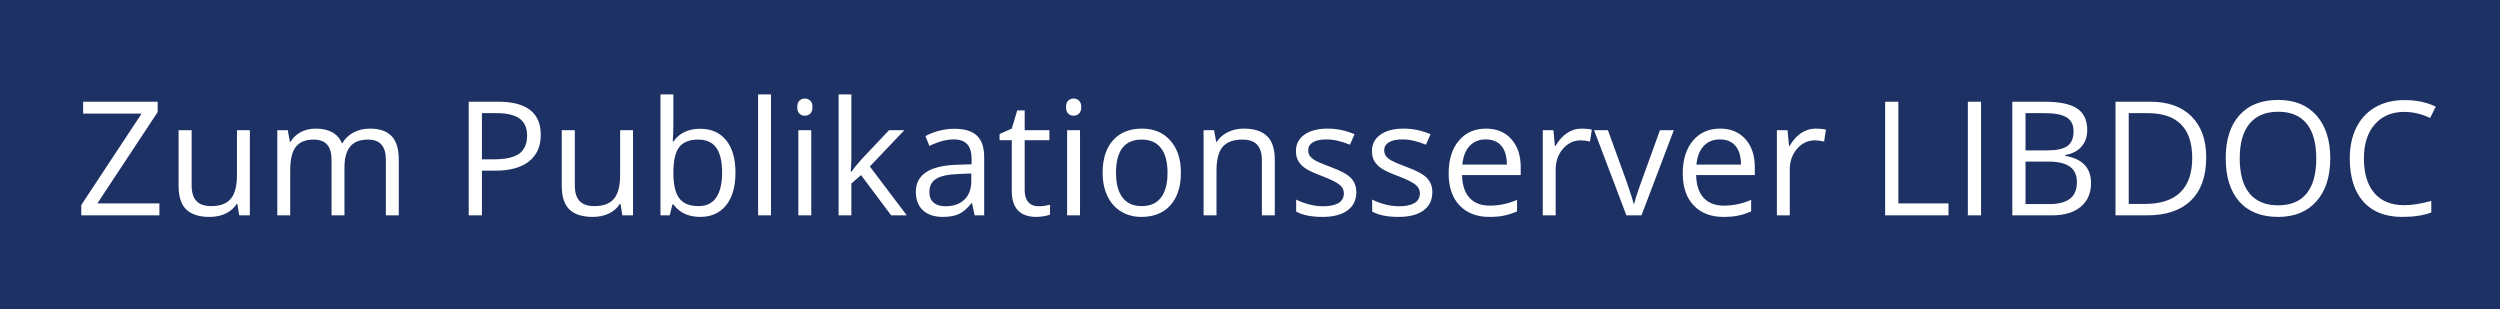
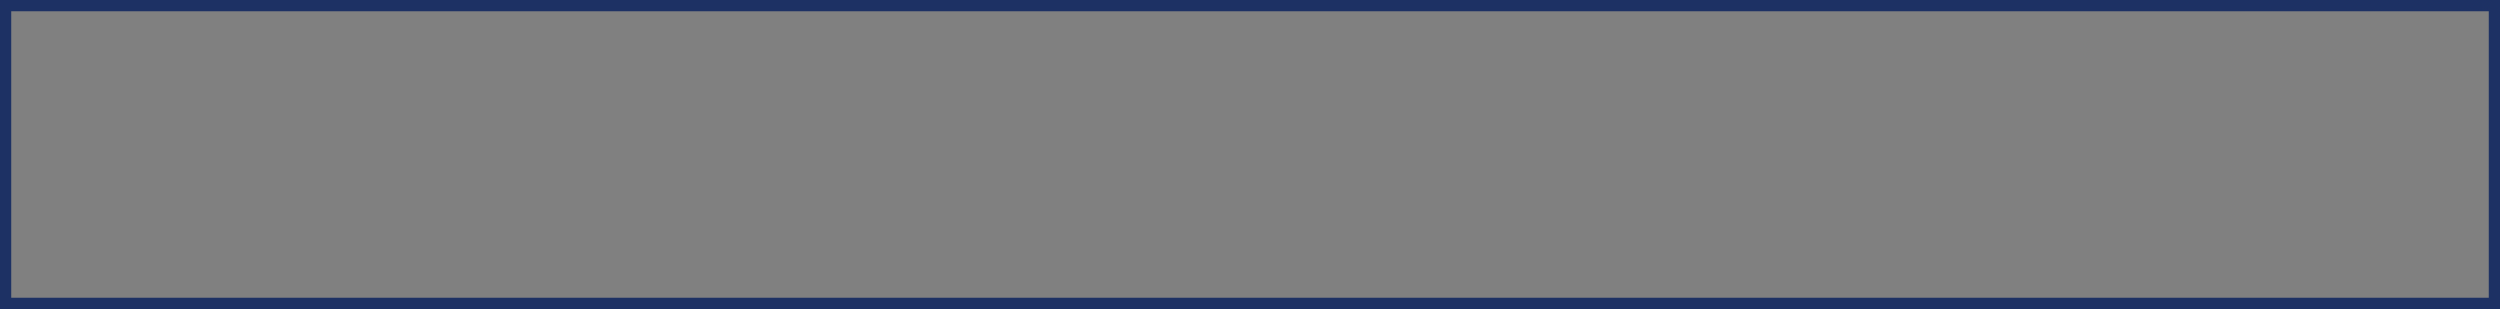
<svg xmlns="http://www.w3.org/2000/svg" width="267" height="33" viewBox="0 0 267 33" fill="none">
  <rect x="0" y="0" width="267" height="33" fill="#808080" stroke="none" />
-   <rect x="0.6" y="0.6" width="265.8" height="31.8" fill="#1D3164" />
-   <path d="M17.023 23H8.681V21.896L15.122 12.134H8.88V10.864H16.84V11.968L10.399 21.722H17.023V23ZM20.468 13.902V19.804C20.468 20.546 20.637 21.099 20.974 21.464C21.312 21.83 21.84 22.012 22.56 22.012C23.511 22.012 24.206 21.752 24.643 21.232C25.086 20.712 25.307 19.862 25.307 18.684V13.902H26.685V23H25.548L25.349 21.78H25.274C24.992 22.228 24.599 22.571 24.095 22.809C23.597 23.047 23.027 23.166 22.385 23.166C21.279 23.166 20.448 22.903 19.895 22.377C19.347 21.852 19.073 21.011 19.073 19.854V13.902H20.468ZM41.211 23V17.081C41.211 16.357 41.056 15.814 40.747 15.455C40.437 15.089 39.955 14.907 39.302 14.907C38.444 14.907 37.811 15.153 37.401 15.646C36.992 16.138 36.787 16.896 36.787 17.92V23H35.409V17.081C35.409 16.357 35.254 15.814 34.944 15.455C34.634 15.089 34.15 14.907 33.492 14.907C32.628 14.907 31.995 15.167 31.591 15.687C31.192 16.202 30.993 17.048 30.993 18.227V23H29.615V13.902H30.736L30.96 15.148H31.026C31.287 14.705 31.652 14.359 32.122 14.11C32.598 13.861 33.129 13.736 33.716 13.736C35.138 13.736 36.068 14.251 36.505 15.28H36.571C36.842 14.804 37.235 14.428 37.75 14.151C38.265 13.875 38.851 13.736 39.51 13.736C40.539 13.736 41.308 14.002 41.817 14.533C42.332 15.059 42.589 15.903 42.589 17.065V23H41.211ZM57.755 14.4C57.755 15.629 57.334 16.575 56.493 17.239C55.658 17.898 54.459 18.227 52.899 18.227H51.471V23H50.06V10.864H53.206C56.239 10.864 57.755 12.043 57.755 14.4ZM51.471 17.015H52.741C53.992 17.015 54.897 16.813 55.456 16.409C56.014 16.005 56.294 15.358 56.294 14.467C56.294 13.664 56.031 13.067 55.505 12.674C54.98 12.281 54.161 12.085 53.048 12.085H51.471V17.015ZM61.391 13.902V19.804C61.391 20.546 61.559 21.099 61.897 21.464C62.234 21.83 62.763 22.012 63.482 22.012C64.434 22.012 65.129 21.752 65.566 21.232C66.009 20.712 66.23 19.862 66.23 18.684V13.902H67.608V23H66.471L66.272 21.78H66.197C65.915 22.228 65.522 22.571 65.018 22.809C64.52 23.047 63.95 23.166 63.308 23.166C62.201 23.166 61.371 22.903 60.818 22.377C60.27 21.852 59.996 21.011 59.996 19.854V13.902H61.391ZM74.772 13.753C75.967 13.753 76.894 14.162 77.552 14.981C78.216 15.795 78.548 16.949 78.548 18.443C78.548 19.937 78.213 21.099 77.544 21.929C76.88 22.754 75.956 23.166 74.772 23.166C74.179 23.166 73.637 23.058 73.144 22.842C72.658 22.621 72.248 22.283 71.916 21.83H71.816L71.526 23H70.538V10.084H71.916V13.222C71.916 13.925 71.894 14.555 71.85 15.114H71.916C72.558 14.207 73.51 13.753 74.772 13.753ZM74.572 14.907C73.632 14.907 72.954 15.178 72.539 15.72C72.124 16.257 71.916 17.165 71.916 18.443C71.916 19.721 72.129 20.637 72.555 21.19C72.981 21.738 73.665 22.012 74.606 22.012C75.452 22.012 76.083 21.705 76.498 21.091C76.913 20.471 77.121 19.583 77.121 18.426C77.121 17.242 76.913 16.359 76.498 15.778C76.083 15.197 75.441 14.907 74.572 14.907ZM82.342 23H80.964V10.084H82.342V23ZM86.642 23H85.264V13.902H86.642V23ZM85.147 11.437C85.147 11.122 85.225 10.892 85.38 10.748C85.535 10.599 85.728 10.524 85.961 10.524C86.182 10.524 86.373 10.599 86.534 10.748C86.694 10.898 86.774 11.127 86.774 11.437C86.774 11.747 86.694 11.979 86.534 12.134C86.373 12.284 86.182 12.358 85.961 12.358C85.728 12.358 85.535 12.284 85.38 12.134C85.225 11.979 85.147 11.747 85.147 11.437ZM90.925 18.343C91.163 18.006 91.525 17.563 92.012 17.015L94.951 13.902H96.586L92.9 17.779L96.843 23H95.175L91.962 18.7L90.925 19.597V23H89.564V10.084H90.925V16.932C90.925 17.236 90.903 17.707 90.858 18.343H90.925ZM104.09 23L103.816 21.705H103.75C103.296 22.275 102.842 22.662 102.388 22.867C101.94 23.066 101.378 23.166 100.703 23.166C99.801 23.166 99.093 22.934 98.578 22.469C98.069 22.004 97.814 21.343 97.814 20.485C97.814 18.648 99.284 17.685 102.222 17.596L103.766 17.546V16.982C103.766 16.268 103.611 15.742 103.301 15.405C102.997 15.062 102.507 14.89 101.832 14.89C101.074 14.89 100.216 15.123 99.259 15.587L98.835 14.533C99.284 14.29 99.773 14.099 100.305 13.96C100.841 13.822 101.378 13.753 101.915 13.753C103 13.753 103.802 13.994 104.322 14.475C104.848 14.957 105.111 15.729 105.111 16.791V23H104.09ZM100.977 22.029C101.835 22.029 102.507 21.794 102.994 21.323C103.487 20.853 103.733 20.194 103.733 19.348V18.526L102.355 18.584C101.259 18.623 100.468 18.794 99.981 19.099C99.499 19.398 99.259 19.865 99.259 20.502C99.259 21 99.408 21.379 99.707 21.639C100.011 21.899 100.435 22.029 100.977 22.029ZM110.896 22.029C111.14 22.029 111.375 22.012 111.602 21.979C111.829 21.94 112.009 21.901 112.142 21.863V22.917C111.992 22.989 111.771 23.047 111.478 23.091C111.19 23.141 110.93 23.166 110.697 23.166C108.938 23.166 108.058 22.239 108.058 20.385V14.973H106.754V14.309L108.058 13.736L108.639 11.794H109.436V13.902H112.075V14.973H109.436V20.327C109.436 20.875 109.566 21.296 109.826 21.589C110.086 21.882 110.443 22.029 110.896 22.029ZM115.346 23H113.968V13.902H115.346V23ZM113.852 11.437C113.852 11.122 113.929 10.892 114.084 10.748C114.239 10.599 114.433 10.524 114.665 10.524C114.886 10.524 115.077 10.599 115.238 10.748C115.398 10.898 115.479 11.127 115.479 11.437C115.479 11.747 115.398 11.979 115.238 12.134C115.077 12.284 114.886 12.358 114.665 12.358C114.433 12.358 114.239 12.284 114.084 12.134C113.929 11.979 113.852 11.747 113.852 11.437ZM126.12 18.443C126.12 19.926 125.747 21.085 125 21.921C124.252 22.751 123.22 23.166 121.903 23.166C121.09 23.166 120.368 22.975 119.737 22.593C119.106 22.211 118.619 21.664 118.276 20.95C117.933 20.236 117.761 19.4 117.761 18.443C117.761 16.96 118.132 15.806 118.874 14.981C119.615 14.151 120.644 13.736 121.961 13.736C123.234 13.736 124.244 14.16 124.991 15.006C125.744 15.853 126.12 16.998 126.12 18.443ZM119.189 18.443C119.189 19.605 119.421 20.49 119.886 21.099C120.351 21.708 121.035 22.012 121.937 22.012C122.839 22.012 123.522 21.711 123.987 21.107C124.457 20.499 124.692 19.61 124.692 18.443C124.692 17.286 124.457 16.409 123.987 15.812C123.522 15.208 122.833 14.907 121.92 14.907C121.018 14.907 120.337 15.203 119.878 15.795C119.419 16.387 119.189 17.27 119.189 18.443ZM134.77 23V17.115C134.77 16.373 134.601 15.82 134.263 15.455C133.926 15.089 133.397 14.907 132.678 14.907C131.726 14.907 131.029 15.164 130.586 15.679C130.143 16.193 129.922 17.043 129.922 18.227V23H128.544V13.902H129.665L129.889 15.148H129.955C130.237 14.699 130.633 14.353 131.142 14.11C131.651 13.861 132.218 13.736 132.844 13.736C133.939 13.736 134.764 14.002 135.317 14.533C135.871 15.059 136.147 15.903 136.147 17.065V23H134.77ZM144.855 20.518C144.855 21.365 144.54 22.018 143.909 22.477C143.278 22.936 142.392 23.166 141.252 23.166C140.046 23.166 139.105 22.975 138.43 22.593V21.315C138.867 21.536 139.335 21.711 139.833 21.838C140.337 21.965 140.821 22.029 141.286 22.029C142.005 22.029 142.558 21.915 142.946 21.689C143.333 21.456 143.527 21.105 143.527 20.634C143.527 20.28 143.372 19.979 143.062 19.73C142.758 19.475 142.16 19.176 141.269 18.833C140.422 18.518 139.819 18.244 139.459 18.011C139.105 17.773 138.84 17.505 138.663 17.206C138.491 16.907 138.405 16.55 138.405 16.135C138.405 15.394 138.707 14.81 139.31 14.384C139.913 13.952 140.741 13.736 141.792 13.736C142.771 13.736 143.729 13.935 144.664 14.334L144.174 15.455C143.261 15.078 142.434 14.89 141.692 14.89C141.039 14.89 140.547 14.992 140.215 15.197C139.883 15.402 139.717 15.684 139.717 16.044C139.717 16.287 139.778 16.495 139.899 16.666C140.027 16.838 140.229 17.001 140.505 17.156C140.782 17.311 141.313 17.535 142.099 17.829C143.178 18.221 143.906 18.617 144.282 19.016C144.664 19.414 144.855 19.915 144.855 20.518ZM152.973 20.518C152.973 21.365 152.658 22.018 152.027 22.477C151.396 22.936 150.511 23.166 149.371 23.166C148.164 23.166 147.223 22.975 146.548 22.593V21.315C146.986 21.536 147.453 21.711 147.951 21.838C148.455 21.965 148.939 22.029 149.404 22.029C150.123 22.029 150.677 21.915 151.064 21.689C151.451 21.456 151.645 21.105 151.645 20.634C151.645 20.28 151.49 19.979 151.18 19.73C150.876 19.475 150.278 19.176 149.387 18.833C148.541 18.518 147.937 18.244 147.578 18.011C147.223 17.773 146.958 17.505 146.781 17.206C146.609 16.907 146.523 16.55 146.523 16.135C146.523 15.394 146.825 14.81 147.428 14.384C148.031 13.952 148.859 13.736 149.91 13.736C150.89 13.736 151.847 13.935 152.782 14.334L152.292 15.455C151.379 15.078 150.552 14.89 149.811 14.89C149.158 14.89 148.665 14.992 148.333 15.197C148.001 15.402 147.835 15.684 147.835 16.044C147.835 16.287 147.896 16.495 148.018 16.666C148.145 16.838 148.347 17.001 148.624 17.156C148.9 17.311 149.431 17.535 150.217 17.829C151.296 18.221 152.024 18.617 152.4 19.016C152.782 19.414 152.973 19.915 152.973 20.518ZM159.066 23.166C157.721 23.166 156.659 22.756 155.878 21.938C155.104 21.119 154.716 19.981 154.716 18.526C154.716 17.059 155.076 15.895 155.795 15.031C156.52 14.168 157.492 13.736 158.709 13.736C159.849 13.736 160.751 14.113 161.415 14.865C162.079 15.612 162.411 16.6 162.411 17.829V18.7H156.144C156.172 19.768 156.44 20.579 156.949 21.132C157.464 21.686 158.186 21.962 159.116 21.962C160.095 21.962 161.064 21.758 162.021 21.348V22.577C161.534 22.787 161.072 22.936 160.635 23.025C160.203 23.119 159.68 23.166 159.066 23.166ZM158.692 14.89C157.962 14.89 157.378 15.128 156.941 15.604C156.509 16.08 156.255 16.738 156.177 17.58H160.934C160.934 16.711 160.74 16.047 160.353 15.587C159.965 15.123 159.412 14.89 158.692 14.89ZM168.919 13.736C169.323 13.736 169.685 13.77 170.006 13.836L169.815 15.114C169.439 15.031 169.107 14.99 168.819 14.99C168.083 14.99 167.452 15.289 166.927 15.886C166.407 16.484 166.146 17.228 166.146 18.119V23H164.769V13.902H165.906L166.063 15.587H166.13C166.467 14.995 166.874 14.539 167.35 14.218C167.826 13.897 168.349 13.736 168.919 13.736ZM173.7 23L170.247 13.902H171.725L173.684 19.298C174.126 20.56 174.386 21.379 174.464 21.755H174.53C174.591 21.462 174.782 20.856 175.103 19.937C175.43 19.013 176.157 17.001 177.286 13.902H178.764L175.311 23H173.7ZM184.068 23.166C182.723 23.166 181.661 22.756 180.88 21.938C180.106 21.119 179.718 19.981 179.718 18.526C179.718 17.059 180.078 15.895 180.797 15.031C181.522 14.168 182.493 13.736 183.711 13.736C184.851 13.736 185.753 14.113 186.417 14.865C187.081 15.612 187.413 16.6 187.413 17.829V18.7H181.146C181.174 19.768 181.442 20.579 181.951 21.132C182.466 21.686 183.188 21.962 184.118 21.962C185.097 21.962 186.066 21.758 187.023 21.348V22.577C186.536 22.787 186.074 22.936 185.637 23.025C185.205 23.119 184.682 23.166 184.068 23.166ZM183.694 14.89C182.964 14.89 182.38 15.128 181.943 15.604C181.511 16.08 181.257 16.738 181.179 17.58H185.936C185.936 16.711 185.742 16.047 185.354 15.587C184.967 15.123 184.414 14.89 183.694 14.89ZM193.921 13.736C194.325 13.736 194.687 13.77 195.008 13.836L194.817 15.114C194.441 15.031 194.109 14.99 193.821 14.99C193.085 14.99 192.454 15.289 191.929 15.886C191.409 16.484 191.148 17.228 191.148 18.119V23H189.771V13.902H190.908L191.065 15.587H191.132C191.469 14.995 191.876 14.539 192.352 14.218C192.828 13.897 193.351 13.736 193.921 13.736ZM201.333 23V10.864H202.745V21.722H208.099V23H201.333ZM210.166 23V10.864H211.577V23H210.166ZM214.914 10.864H218.342C219.952 10.864 221.117 11.105 221.836 11.586C222.556 12.068 222.916 12.829 222.916 13.869C222.916 14.588 222.714 15.183 222.31 15.654C221.911 16.119 221.327 16.42 220.558 16.559V16.642C222.401 16.957 223.322 17.925 223.322 19.547C223.322 20.631 222.954 21.478 222.218 22.087C221.488 22.696 220.464 23 219.147 23H214.914V10.864ZM216.325 16.061H218.649C219.645 16.061 220.362 15.906 220.799 15.596C221.236 15.28 221.455 14.752 221.455 14.01C221.455 13.33 221.211 12.84 220.724 12.541C220.237 12.237 219.462 12.085 218.4 12.085H216.325V16.061ZM216.325 17.256V21.796H218.856C219.836 21.796 220.572 21.608 221.064 21.232C221.562 20.85 221.812 20.255 221.812 19.447C221.812 18.695 221.557 18.141 221.048 17.787C220.544 17.433 219.775 17.256 218.74 17.256H216.325ZM235.624 16.816C235.624 18.819 235.079 20.352 233.989 21.415C232.904 22.471 231.341 23 229.299 23H225.937V10.864H229.656C231.543 10.864 233.009 11.387 234.055 12.433C235.101 13.479 235.624 14.94 235.624 16.816ZM234.13 16.866C234.13 15.283 233.731 14.091 232.935 13.288C232.143 12.486 230.965 12.085 229.398 12.085H227.348V21.78H229.066C230.749 21.78 232.013 21.367 232.86 20.543C233.707 19.713 234.13 18.487 234.13 16.866ZM248.872 16.916C248.872 18.858 248.38 20.385 247.395 21.498C246.415 22.61 245.051 23.166 243.302 23.166C241.515 23.166 240.134 22.621 239.16 21.531C238.192 20.435 237.708 18.891 237.708 16.899C237.708 14.923 238.194 13.393 239.168 12.309C240.142 11.218 241.526 10.673 243.319 10.673C245.062 10.673 246.423 11.227 247.403 12.334C248.382 13.44 248.872 14.968 248.872 16.916ZM239.202 16.916C239.202 18.559 239.55 19.807 240.248 20.659C240.95 21.506 241.969 21.929 243.302 21.929C244.647 21.929 245.662 21.506 246.349 20.659C247.035 19.812 247.378 18.565 247.378 16.916C247.378 15.283 247.035 14.046 246.349 13.205C245.668 12.358 244.658 11.935 243.319 11.935C241.974 11.935 240.95 12.361 240.248 13.213C239.55 14.06 239.202 15.294 239.202 16.916ZM256.783 11.952C255.449 11.952 254.395 12.397 253.62 13.288C252.851 14.174 252.466 15.388 252.466 16.932C252.466 18.52 252.837 19.749 253.579 20.618C254.326 21.481 255.388 21.913 256.766 21.913C257.613 21.913 258.578 21.76 259.663 21.456V22.693C258.822 23.008 257.784 23.166 256.55 23.166C254.763 23.166 253.382 22.624 252.408 21.539C251.44 20.454 250.956 18.913 250.956 16.916C250.956 15.665 251.188 14.569 251.653 13.628C252.123 12.688 252.798 11.963 253.678 11.454C254.564 10.944 255.604 10.69 256.799 10.69C258.072 10.69 259.184 10.922 260.136 11.387L259.539 12.599C258.62 12.168 257.701 11.952 256.783 11.952Z" fill="white" />
  <rect x="0.6" y="0.6" width="265.8" height="31.8" stroke="#1D3164" stroke-width="1.2" />
</svg>